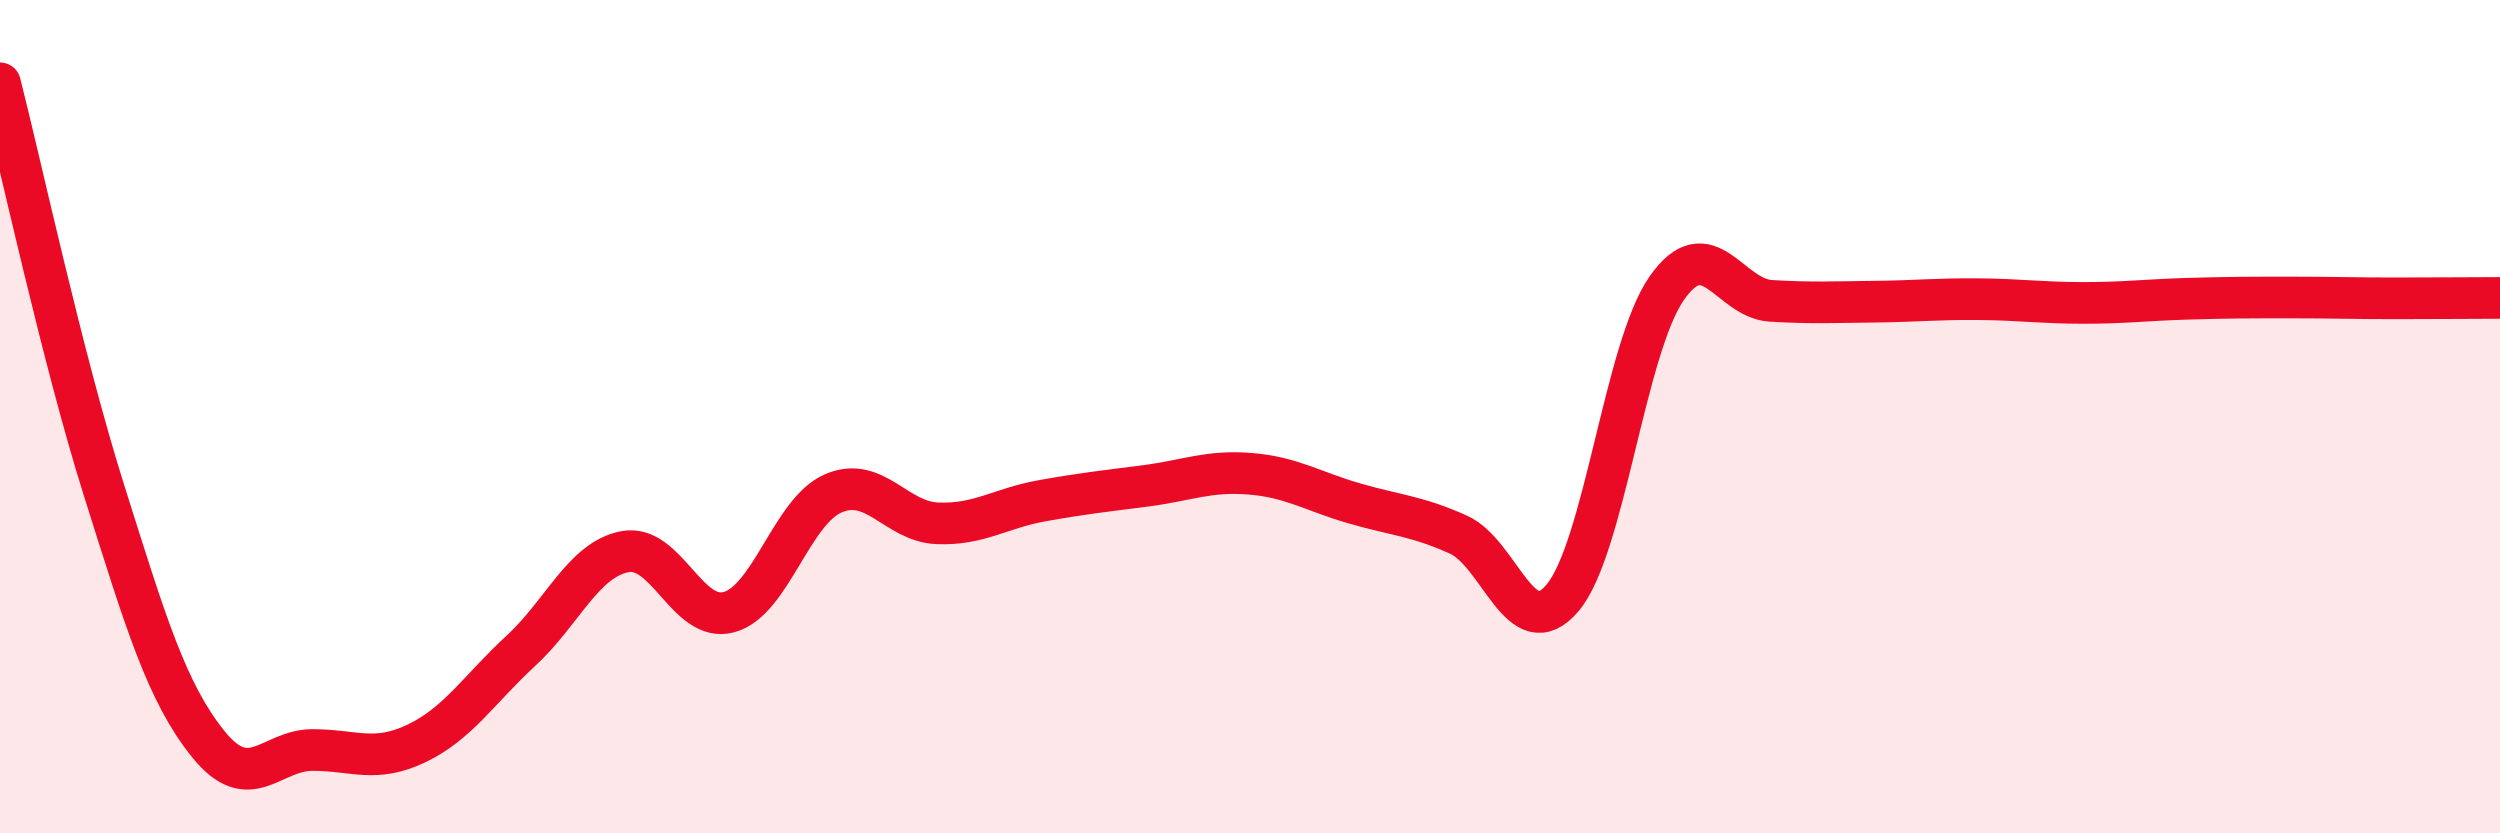
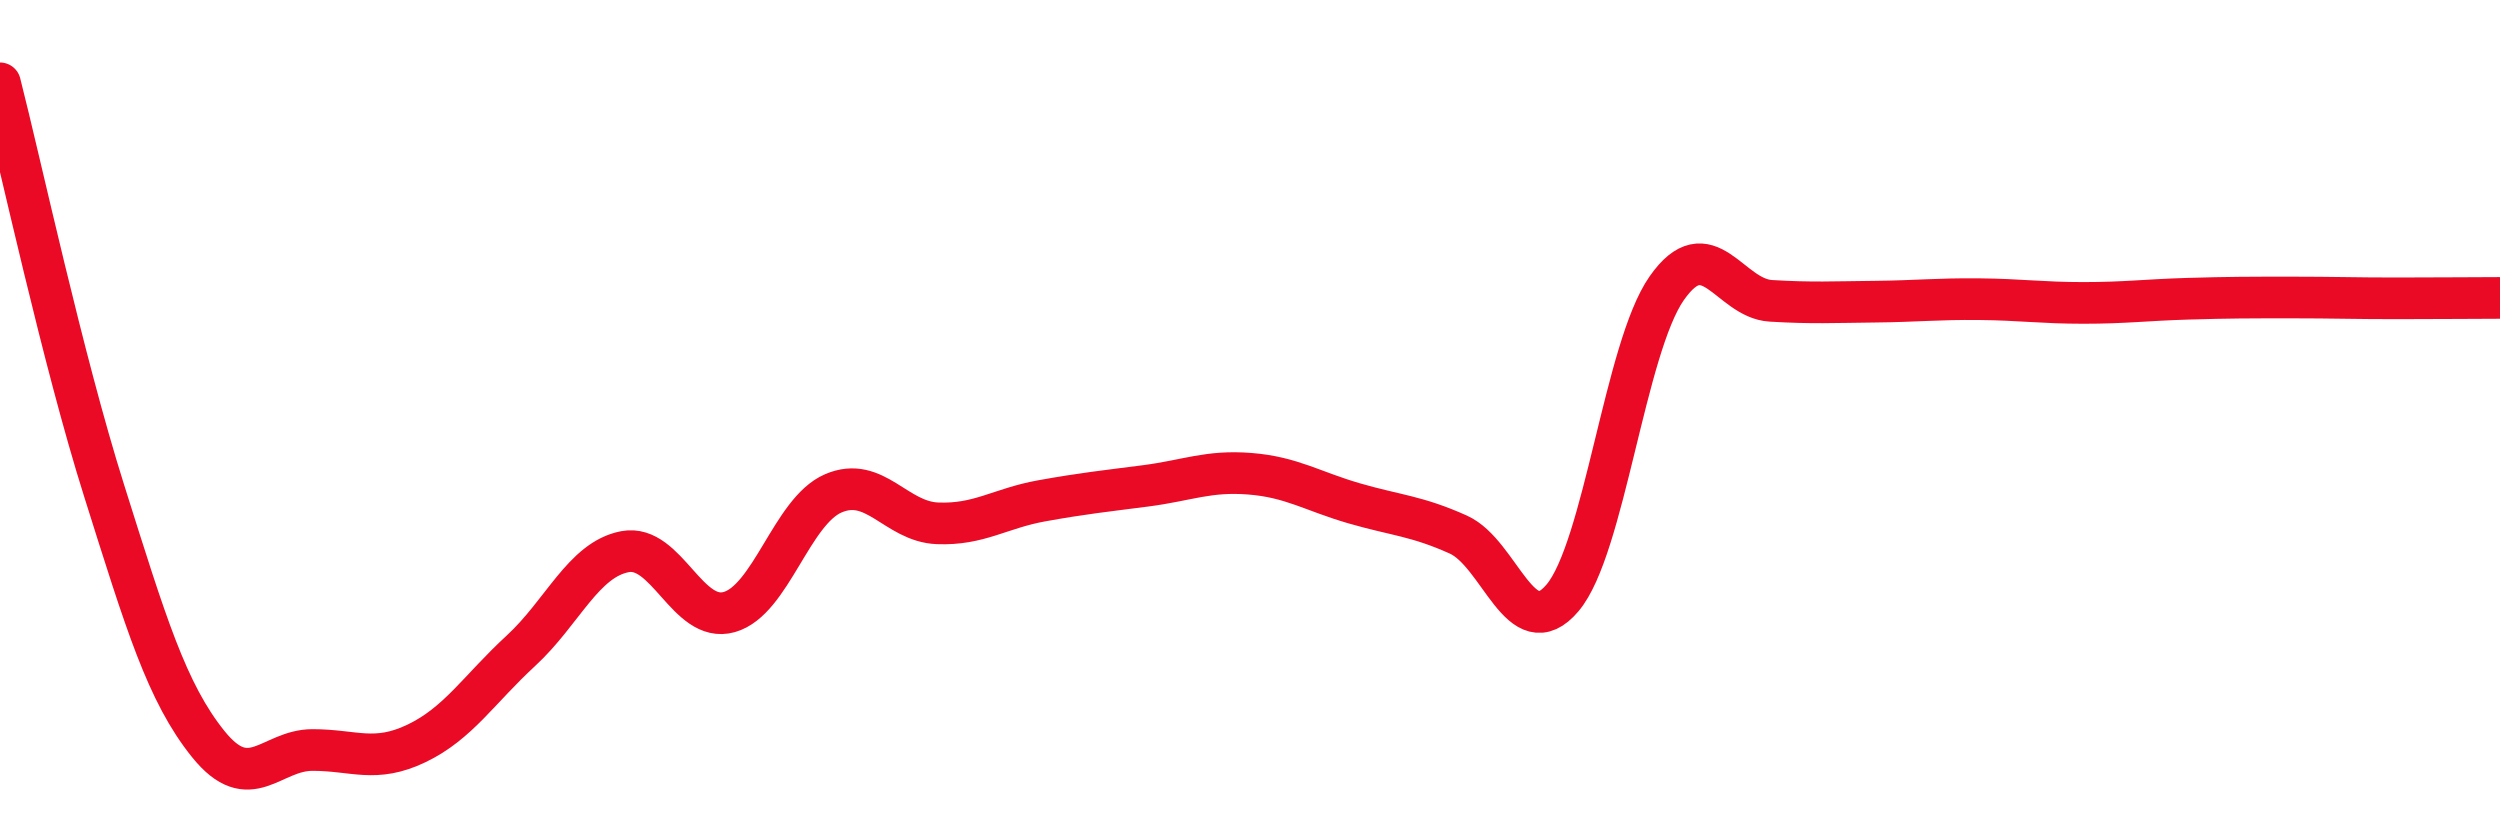
<svg xmlns="http://www.w3.org/2000/svg" width="60" height="20" viewBox="0 0 60 20">
-   <path d="M 0,2 C 0.5,3.96 1.5,8.61 2.5,11.78 C 3.5,14.95 4,16.62 5,17.86 C 6,19.1 6.5,18 7.5,18 C 8.5,18 9,18.32 10,17.84 C 11,17.36 11.5,16.54 12.5,15.62 C 13.5,14.7 14,13.43 15,13.24 C 16,13.05 16.5,14.97 17.5,14.69 C 18.5,14.41 19,12.27 20,11.84 C 21,11.41 21.5,12.52 22.5,12.56 C 23.5,12.6 24,12.2 25,12.02 C 26,11.84 26.5,11.79 27.5,11.66 C 28.5,11.53 29,11.29 30,11.37 C 31,11.45 31.5,11.79 32.5,12.08 C 33.5,12.37 34,12.38 35,12.83 C 36,13.28 36.5,15.53 37.5,14.35 C 38.5,13.17 39,8.35 40,6.92 C 41,5.49 41.5,7.16 42.5,7.22 C 43.5,7.28 44,7.25 45,7.24 C 46,7.23 46.5,7.17 47.5,7.18 C 48.5,7.19 49,7.27 50,7.27 C 51,7.27 51.5,7.2 52.5,7.17 C 53.5,7.14 54,7.14 55,7.14 C 56,7.14 56.5,7.16 57.5,7.16 C 58.5,7.16 59.5,7.15 60,7.15L60 20L0 20Z" fill="#EB0A25" opacity="0.1" stroke-linecap="round" stroke-linejoin="round" />
  <path d="M 0,2 C 0.5,3.96 1.5,8.61 2.5,11.78 C 3.5,14.95 4,16.62 5,17.86 C 6,19.1 6.5,18 7.5,18 C 8.5,18 9,18.32 10,17.84 C 11,17.36 11.5,16.54 12.5,15.62 C 13.5,14.7 14,13.43 15,13.24 C 16,13.05 16.5,14.97 17.5,14.69 C 18.5,14.41 19,12.27 20,11.84 C 21,11.41 21.5,12.52 22.5,12.56 C 23.5,12.6 24,12.2 25,12.02 C 26,11.84 26.5,11.79 27.5,11.66 C 28.5,11.53 29,11.29 30,11.37 C 31,11.45 31.5,11.79 32.5,12.08 C 33.5,12.37 34,12.38 35,12.83 C 36,13.28 36.5,15.53 37.5,14.35 C 38.5,13.17 39,8.35 40,6.92 C 41,5.49 41.5,7.16 42.5,7.22 C 43.5,7.28 44,7.25 45,7.24 C 46,7.23 46.5,7.17 47.5,7.18 C 48.5,7.19 49,7.27 50,7.27 C 51,7.27 51.5,7.2 52.5,7.17 C 53.5,7.14 54,7.14 55,7.14 C 56,7.14 56.5,7.16 57.5,7.16 C 58.5,7.16 59.5,7.15 60,7.15" stroke="#EB0A25" stroke-width="1" fill="none" stroke-linecap="round" stroke-linejoin="round" />
</svg>